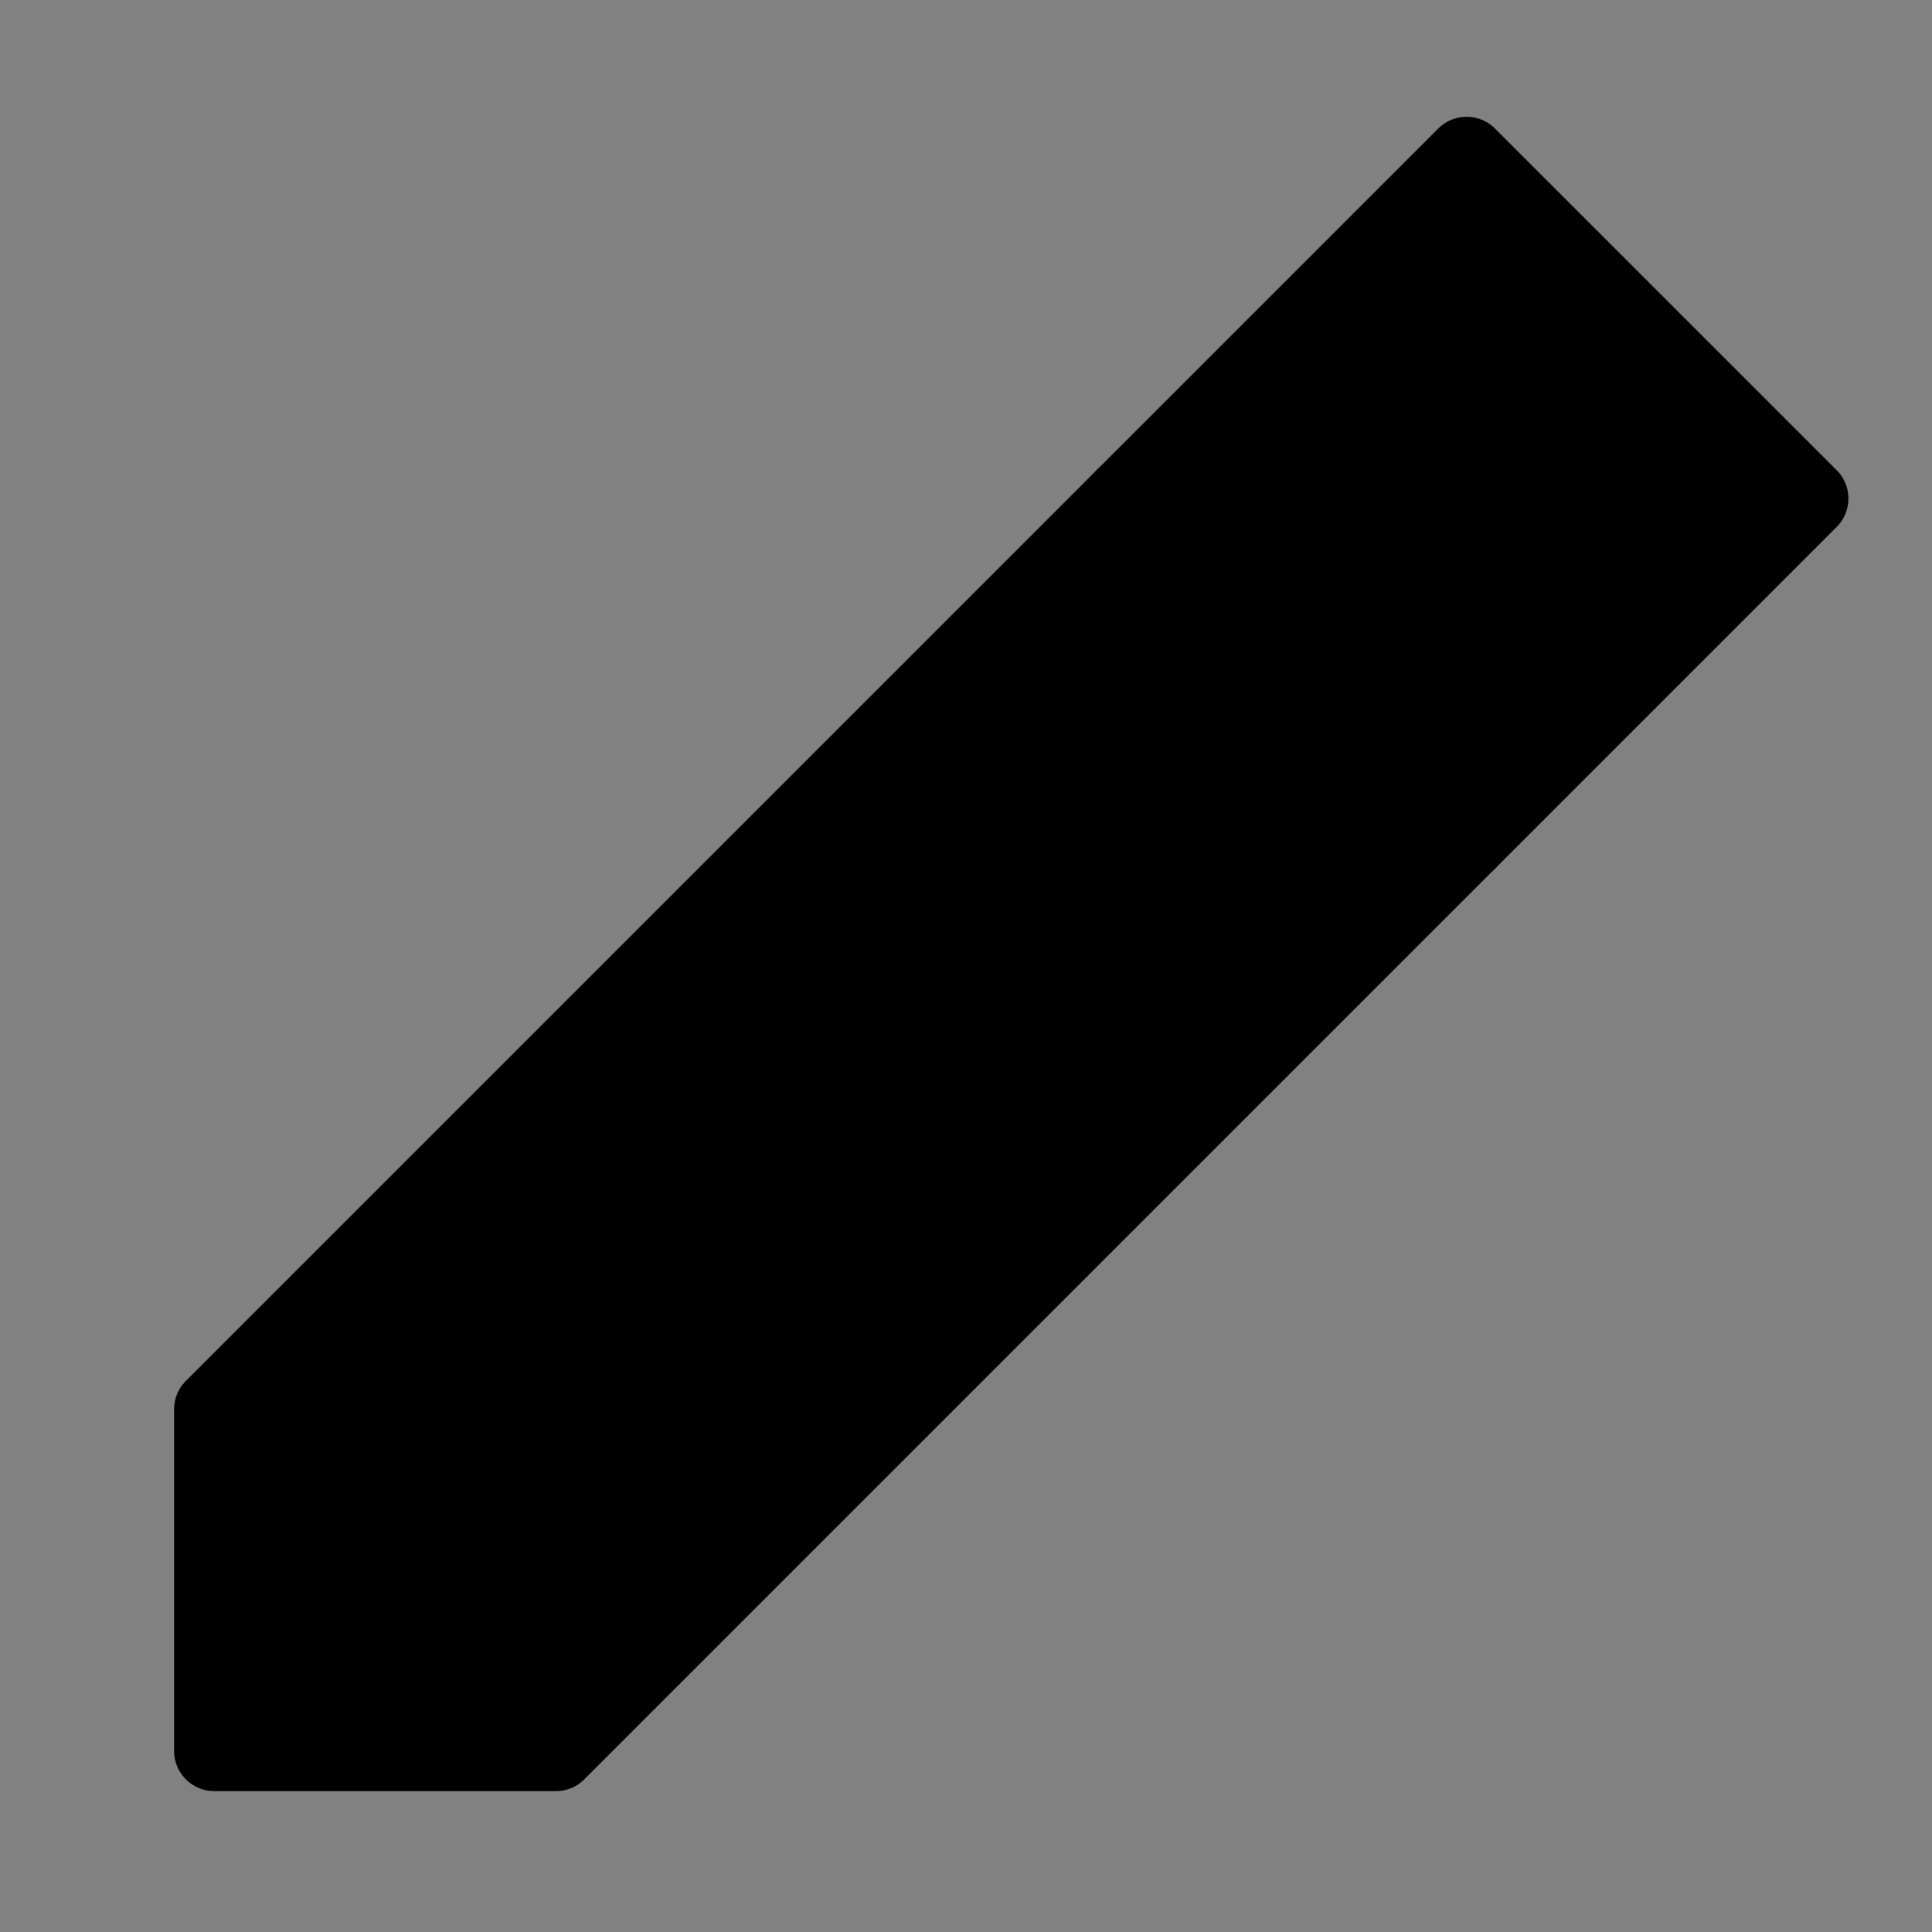
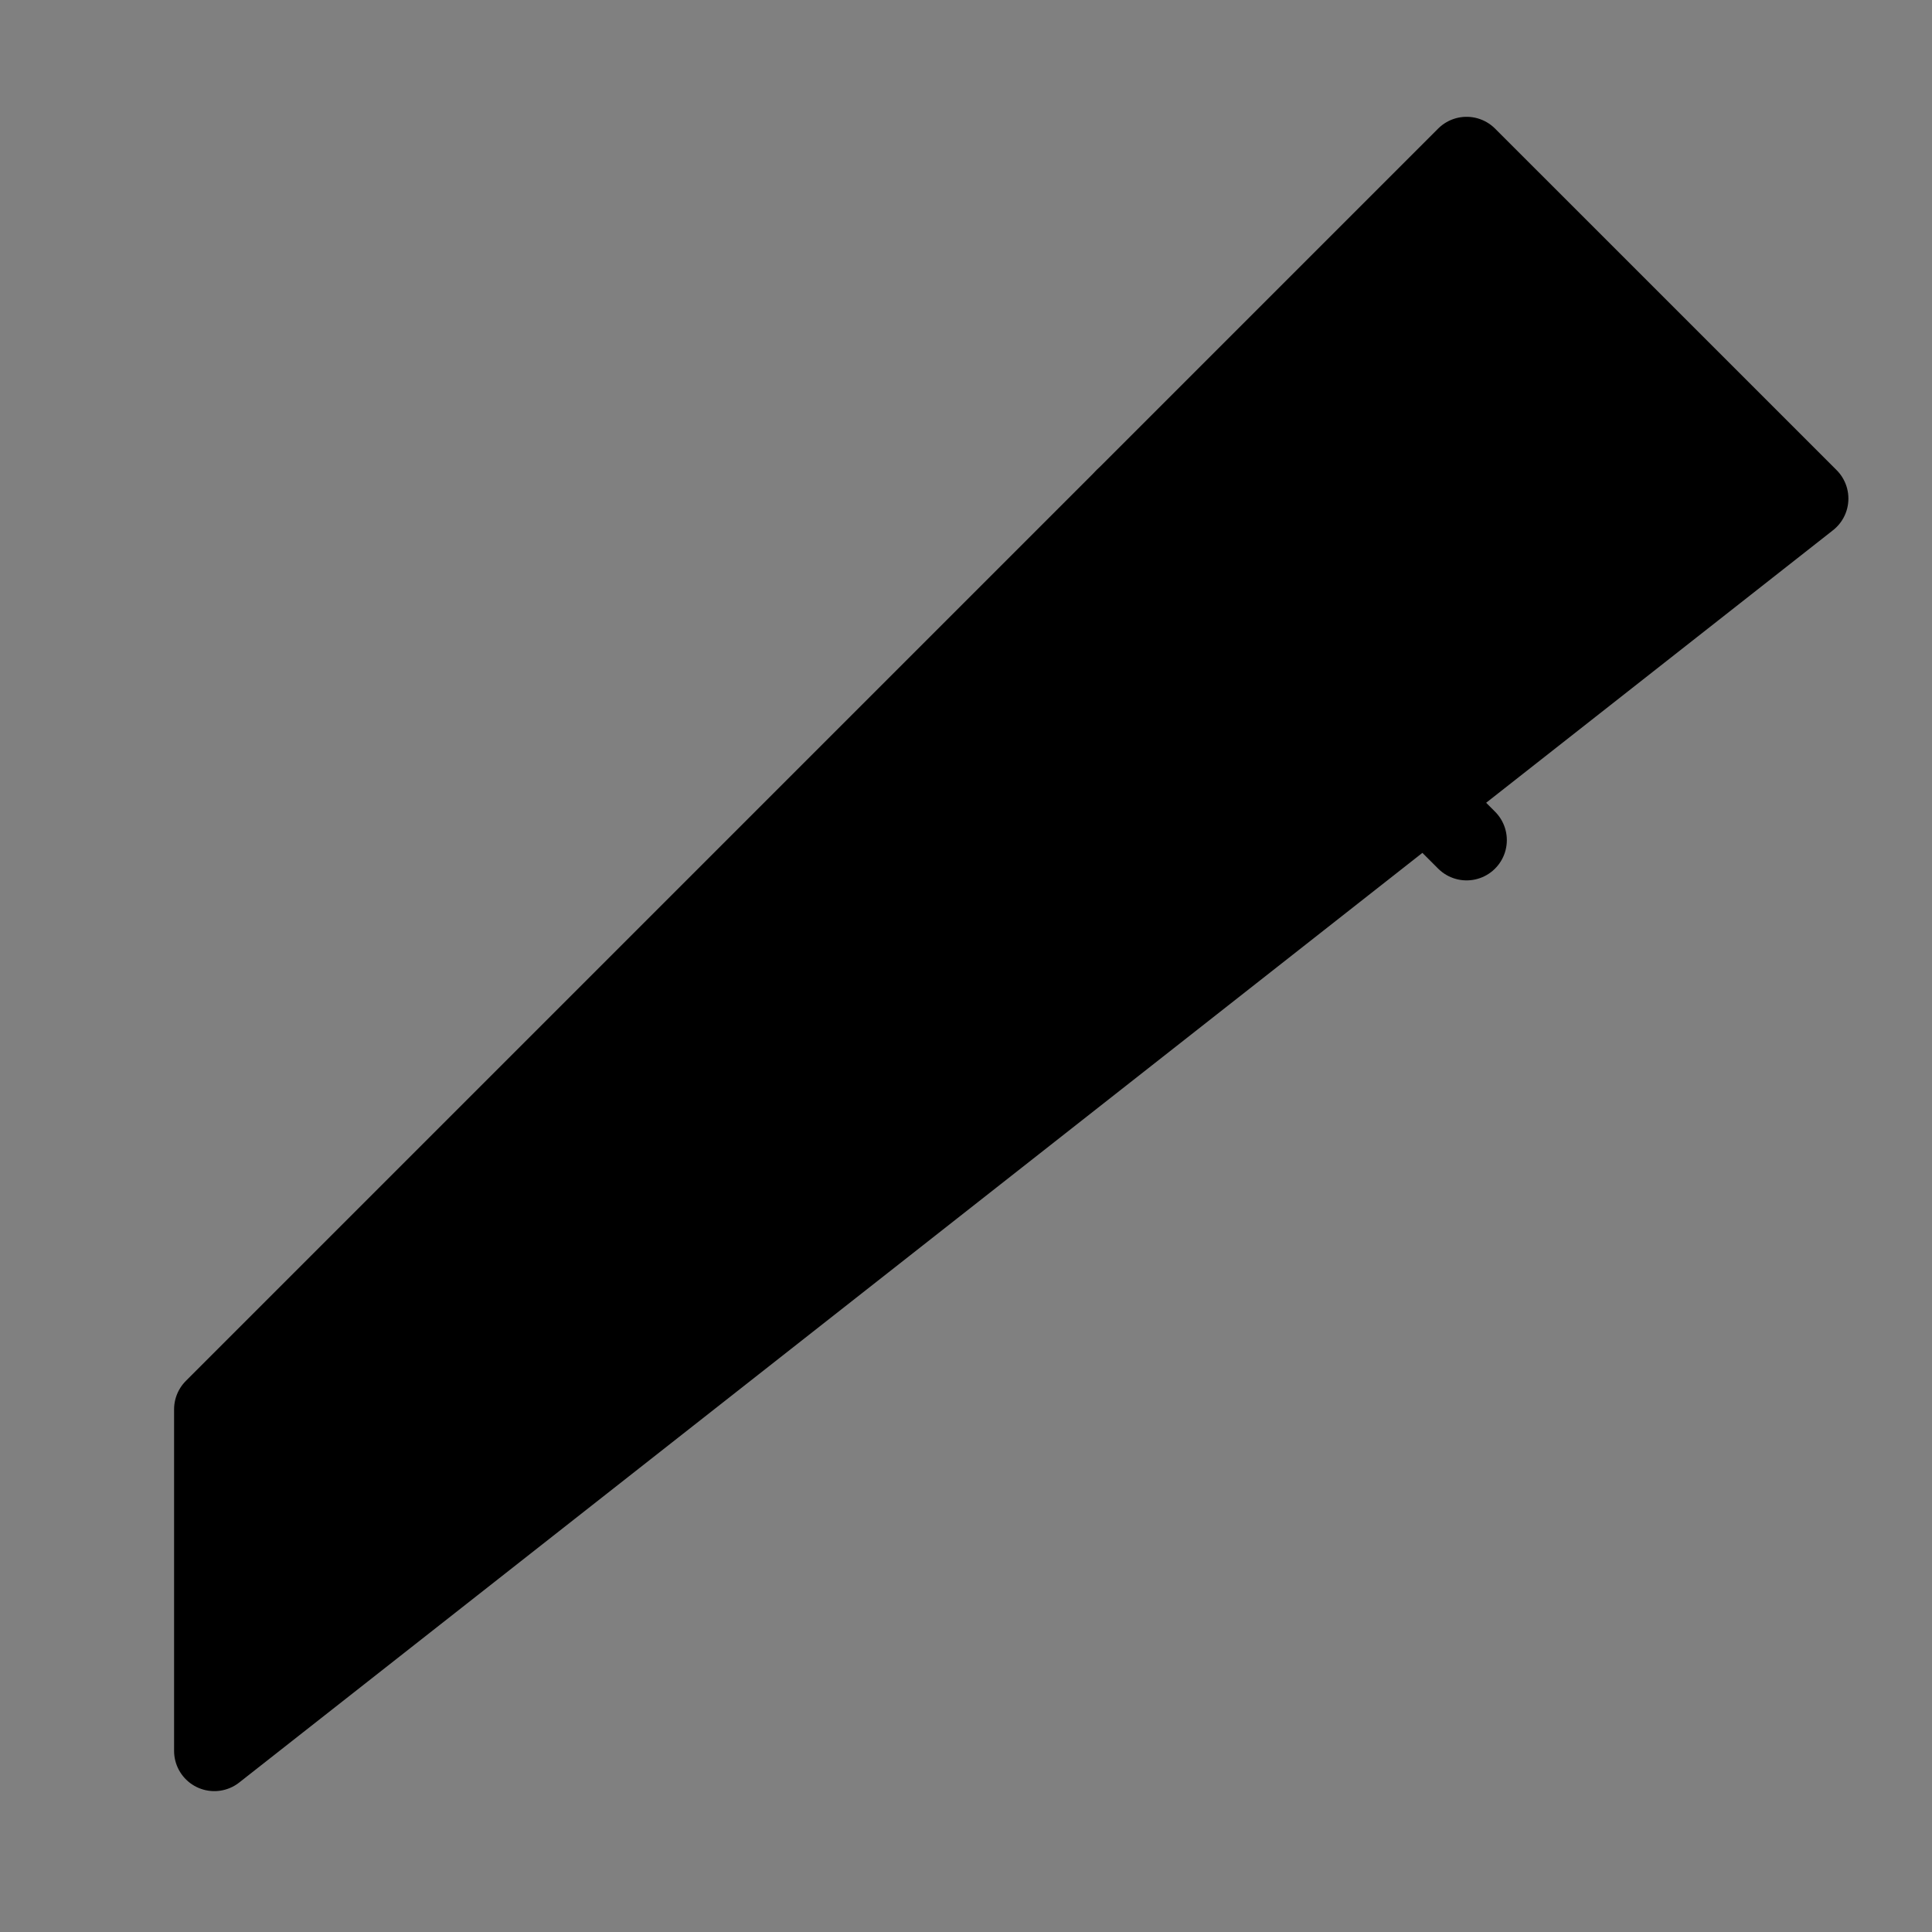
<svg xmlns="http://www.w3.org/2000/svg" viewBox="0 0 48 48" fill="none">
  <rect x="0" y="0" width="48" height="48" fill="#808080" stroke="none" />
-   <rect width="48" height="48" fill="white" fill-opacity="0.01" />
-   <path d="M5.325 43.5L13.81 43.5L44.923 12.387L36.437 3.902L5.325 35.015L5.325 43.5Z" fill="currentColor" stroke="currentColor" stroke-width="2" stroke-linejoin="round" />
+   <path d="M5.325 43.5L44.923 12.387L36.437 3.902L5.325 35.015L5.325 43.5Z" fill="currentColor" stroke="currentColor" stroke-width="2" stroke-linejoin="round" />
  <path d="M27.952 12.387L36.437 20.873" stroke="currentColor" stroke-width="2" stroke-linecap="round" stroke-linejoin="round" />
</svg>